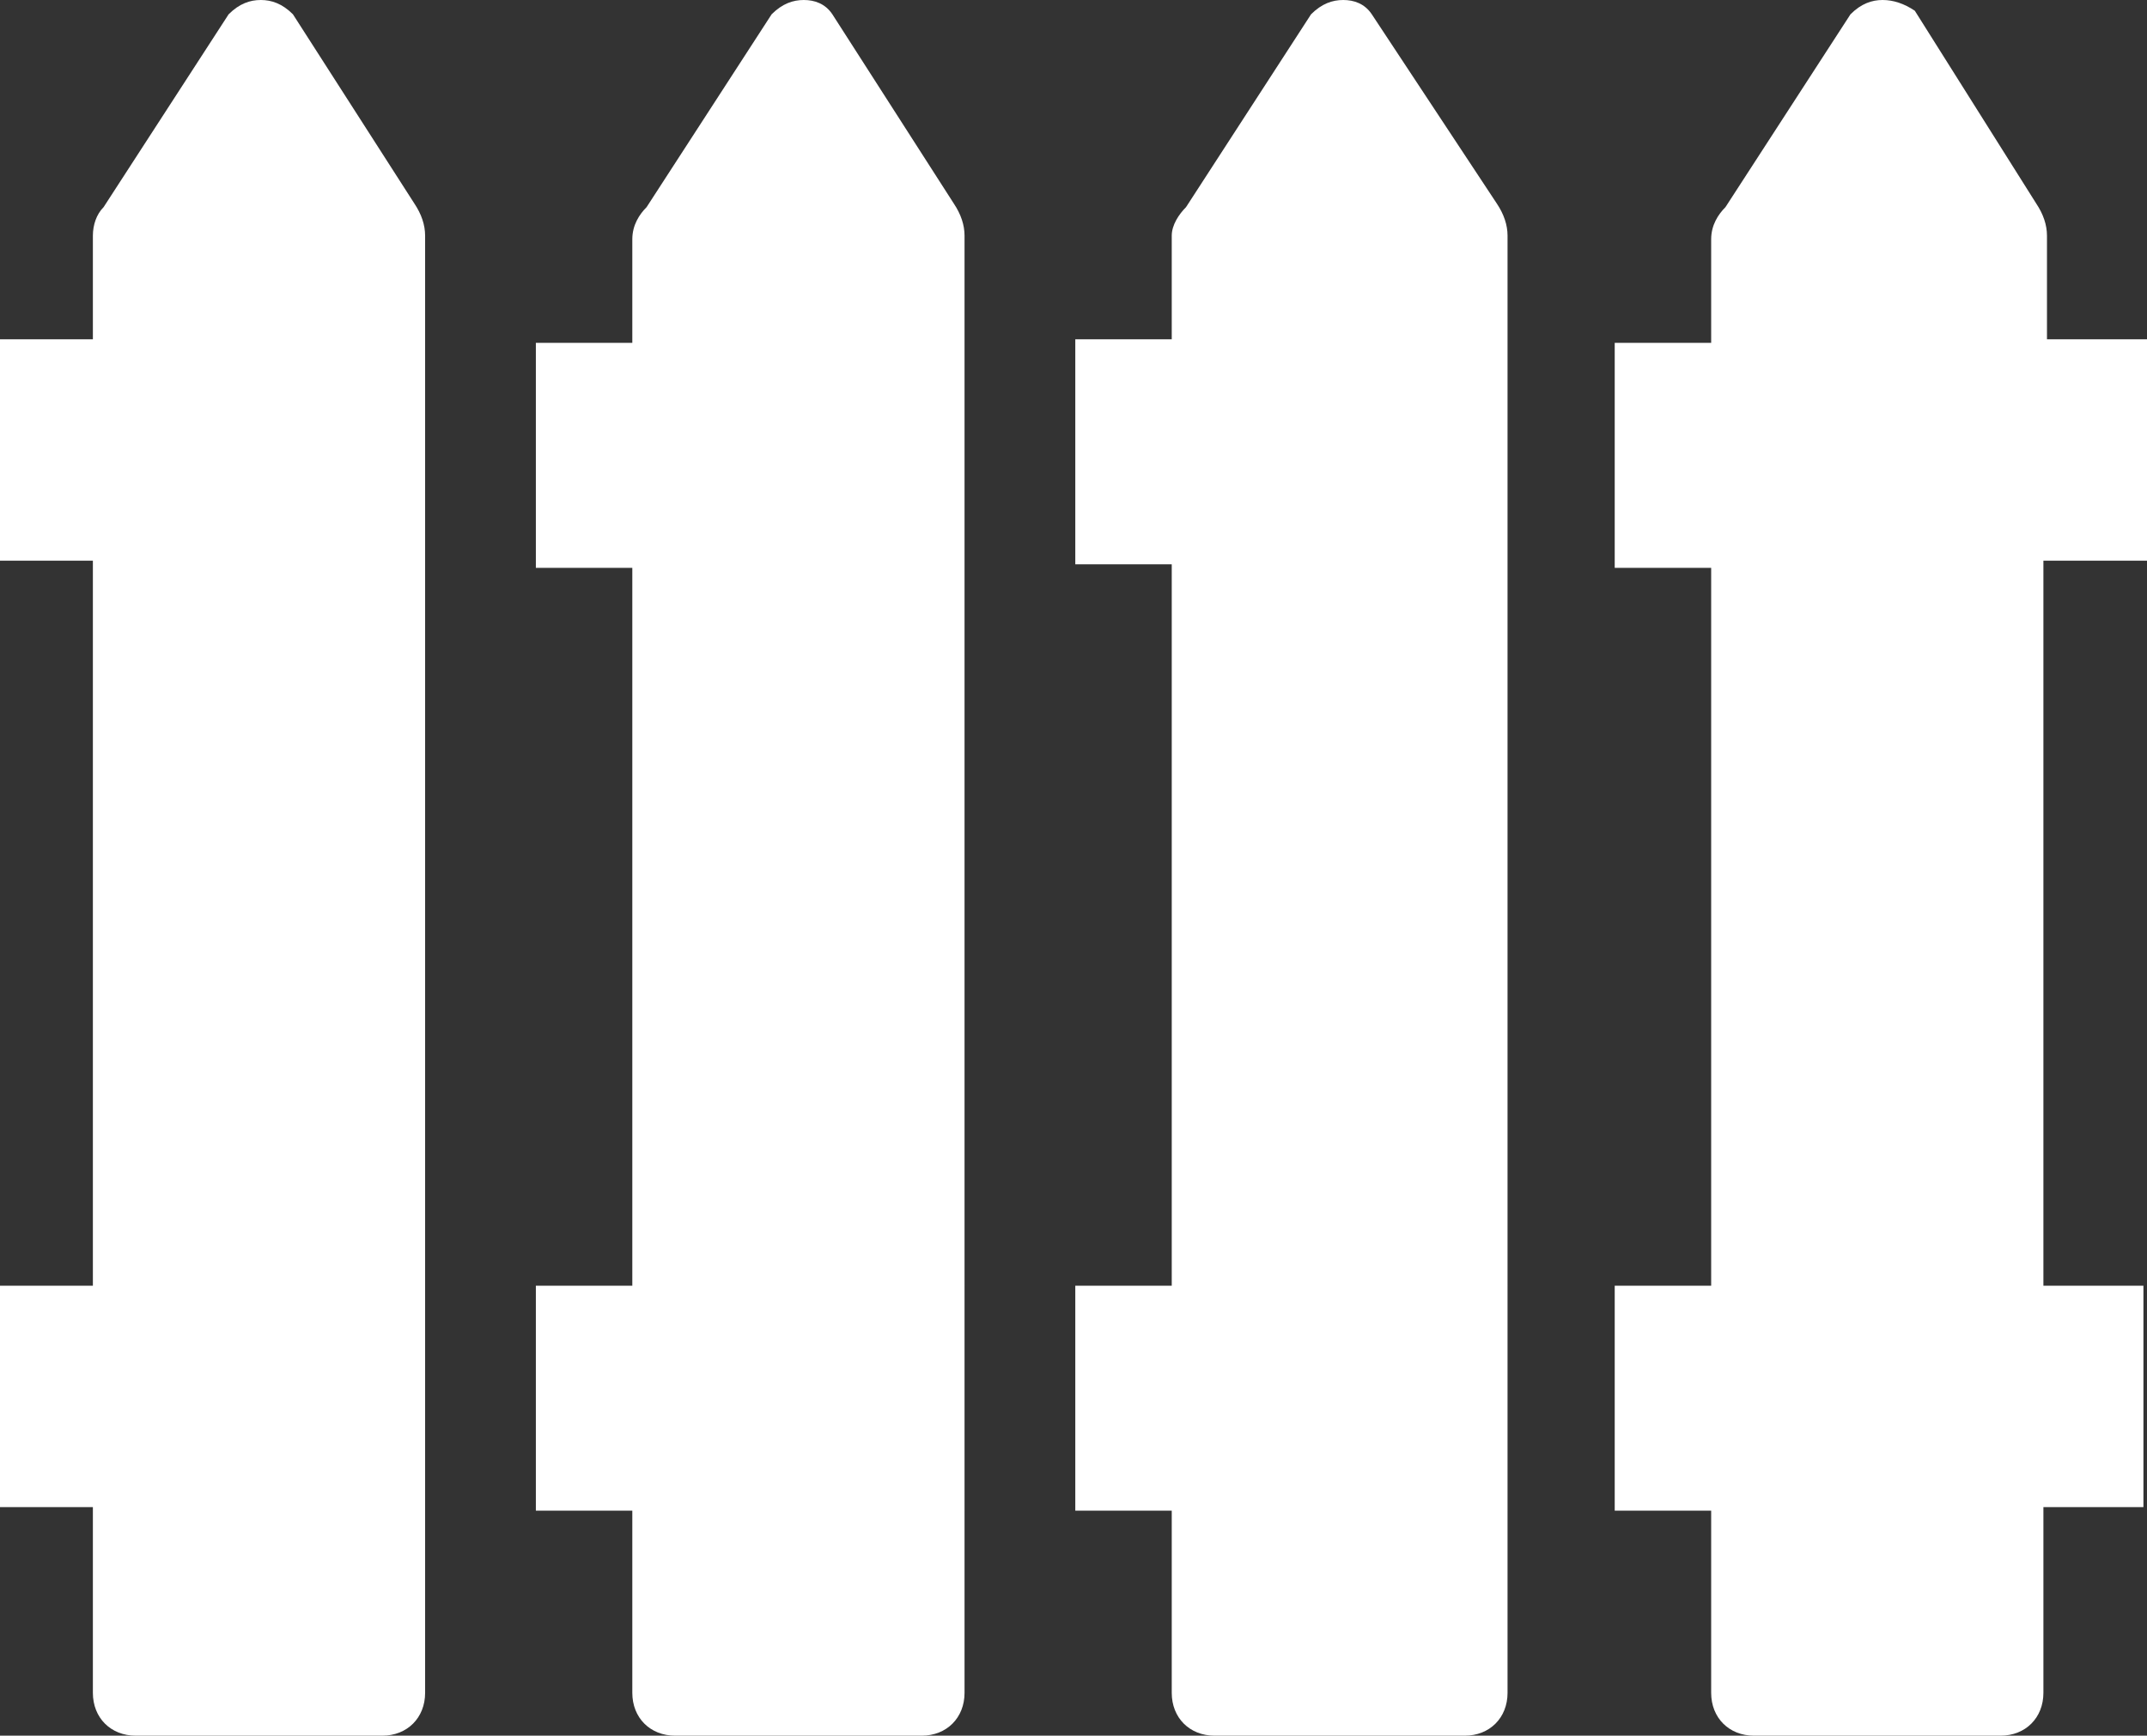
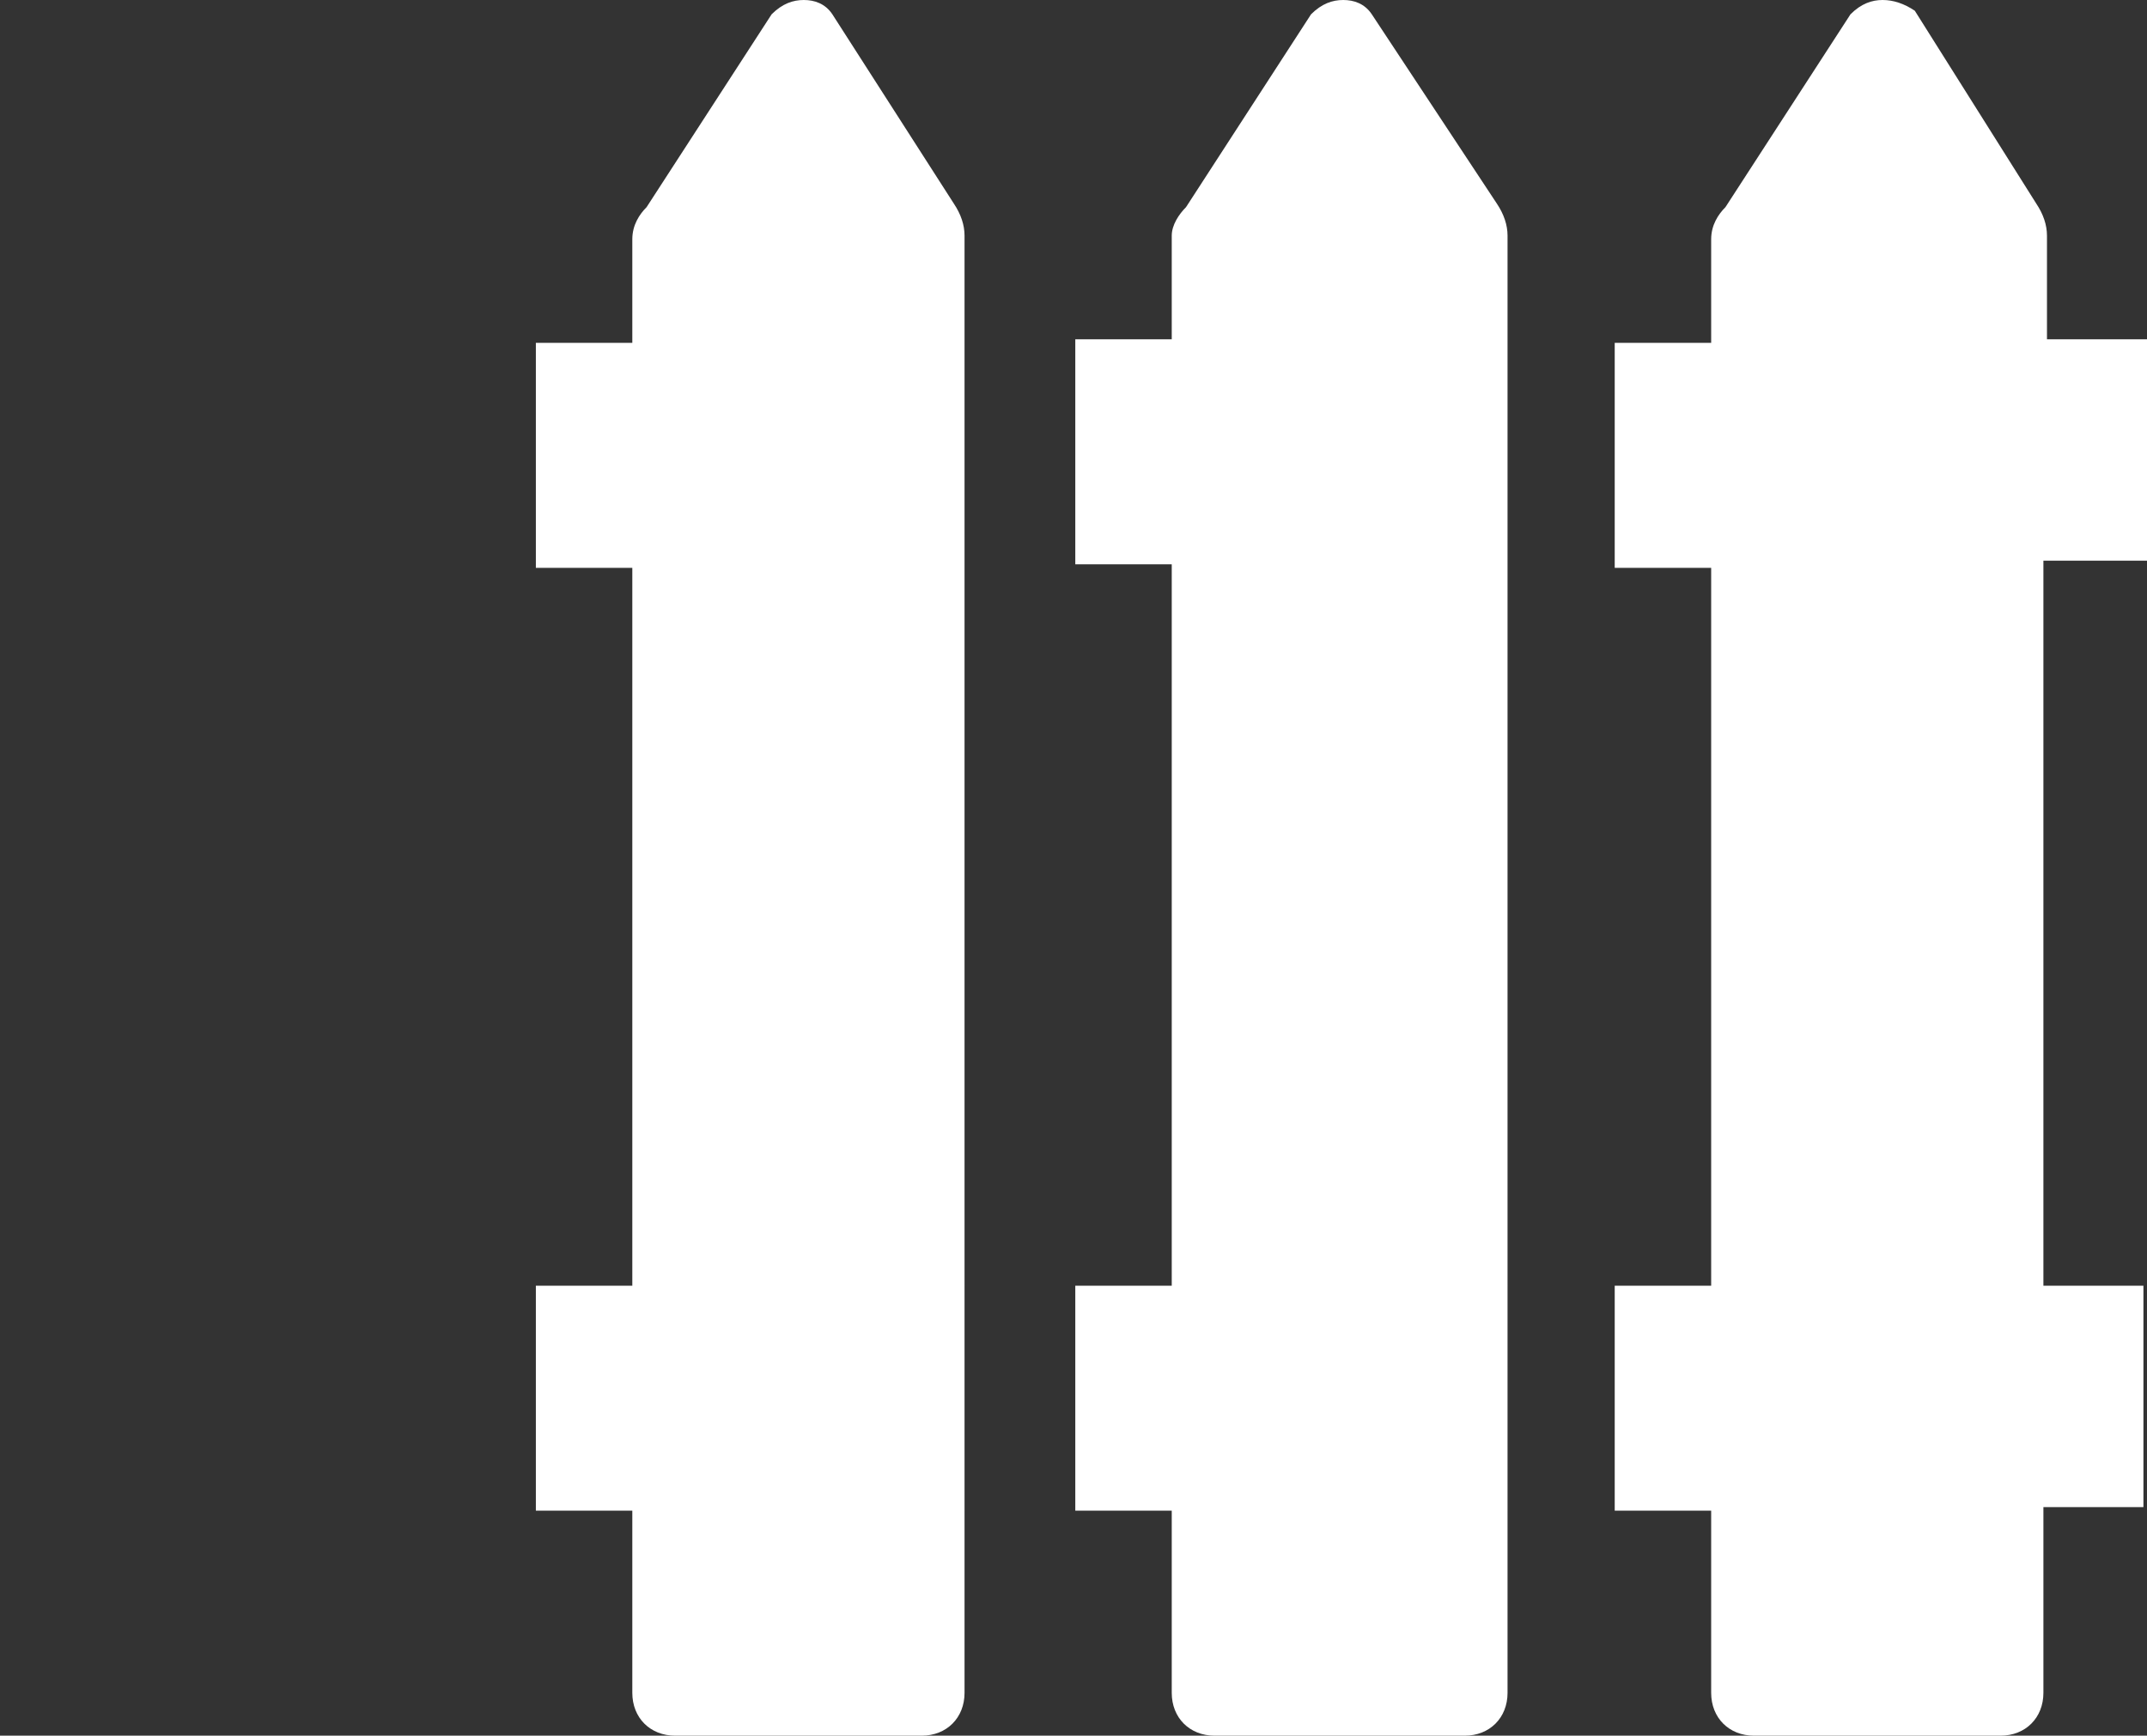
<svg xmlns="http://www.w3.org/2000/svg" version="1.1" id="Layer_1" x="0px" y="0px" viewBox="0 0 60.1 48.6" style="enable-background:new 0 0 60.1 48.6;" xml:space="preserve">
  <rect x="0" y="0" width="60.1" height="48.6" fill="#333333" stroke="none" />
  <style type="text/css">

	.st0{fill:#FFFFFF;}

</style>
  <g>
-     <path class="st0" d="M8.2,0.4C7.9,0.1,7.6,0,7.3,0c0,0,0,0,0,0C7,0,6.7,0.1,6.4,0.4L2.9,5.8C2.7,6,2.6,6.3,2.6,6.6v2.9H0v6.2h2.6    V36H0v6.2h2.6v5.2c0,0.7,0.5,1.2,1.2,1.2h6.9c0.7,0,1.2-0.5,1.2-1.2V6.6c0-0.3-0.1-0.6-0.3-0.9L8.2,0.4z" />
    <path class="st0" d="M23.3,0.4C23.1,0.1,22.8,0,22.5,0c0,0,0,0,0,0c-0.3,0-0.6,0.1-0.9,0.4l-3.5,5.4c-0.2,0.2-0.4,0.5-0.4,0.9v2.9    H15v6.3h2.7V36H15v6.3h2.7v5.1c0,0.7,0.5,1.2,1.2,1.2h6.9c0.7,0,1.2-0.5,1.2-1.2V6.6c0-0.3-0.1-0.6-0.3-0.9L23.3,0.4z" />
    <path class="st0" d="M38.4,0.4C38.2,0.1,37.9,0,37.6,0c0,0,0,0,0,0c-0.3,0-0.6,0.1-0.9,0.4l-3.5,5.4C33,6,32.8,6.3,32.8,6.6v2.9    h-2.7v6.3h2.7V36h-2.7v6.3h2.7v5.1c0,0.7,0.5,1.2,1.2,1.2H41c0.7,0,1.2-0.5,1.2-1.2V6.6c0-0.3-0.1-0.6-0.3-0.9L38.4,0.4z" />
    <g>
      <path class="st0" d="M60.1,15.7V9.5h-2.8V6.6c0-0.3-0.1-0.6-0.3-0.9l-3.4-5.4C53.3,0.1,53,0,52.7,0c0,0,0,0,0,0     c-0.3,0-0.6,0.1-0.9,0.4l-3.5,5.4c-0.2,0.2-0.4,0.5-0.4,0.9v2.9h-2.7v6.3h2.7V36h-2.7v6.3h2.7v5.1c0,0.7,0.5,1.2,1.2,1.2h6.9     c0.7,0,1.2-0.5,1.2-1.2v-5.2h2.8V36h-2.8V15.7H60.1z" />
    </g>
  </g>
</svg>